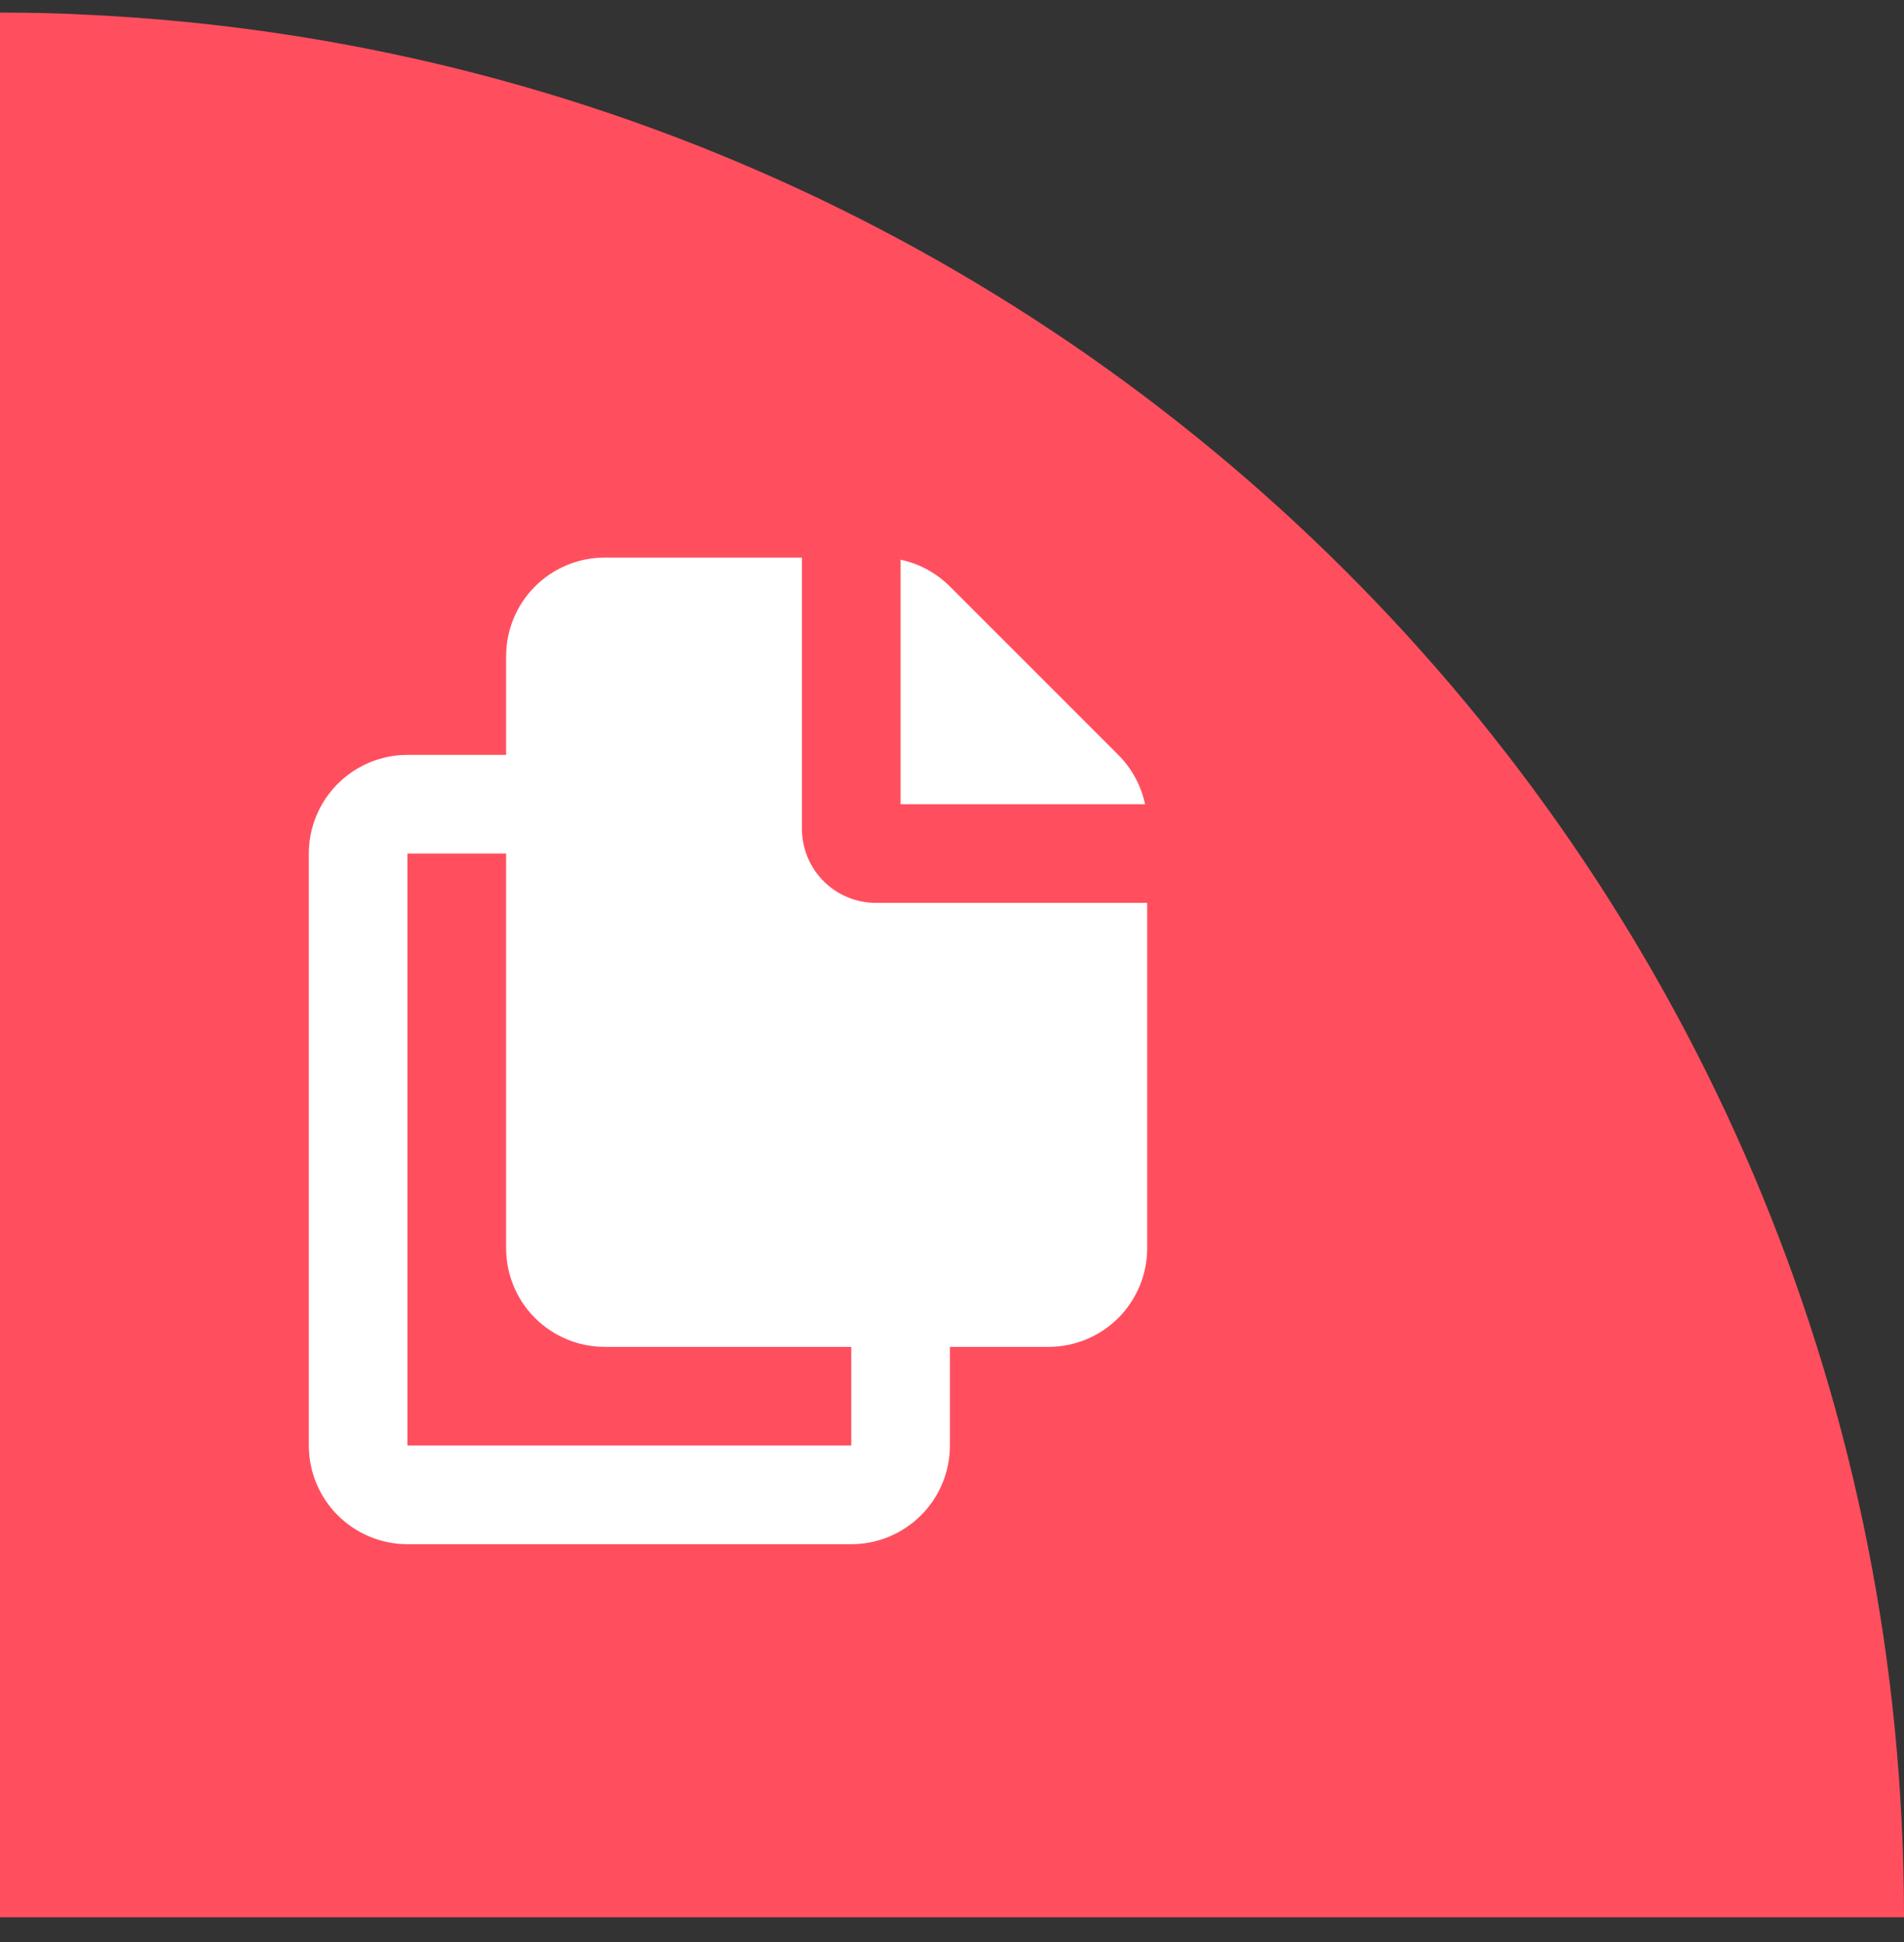
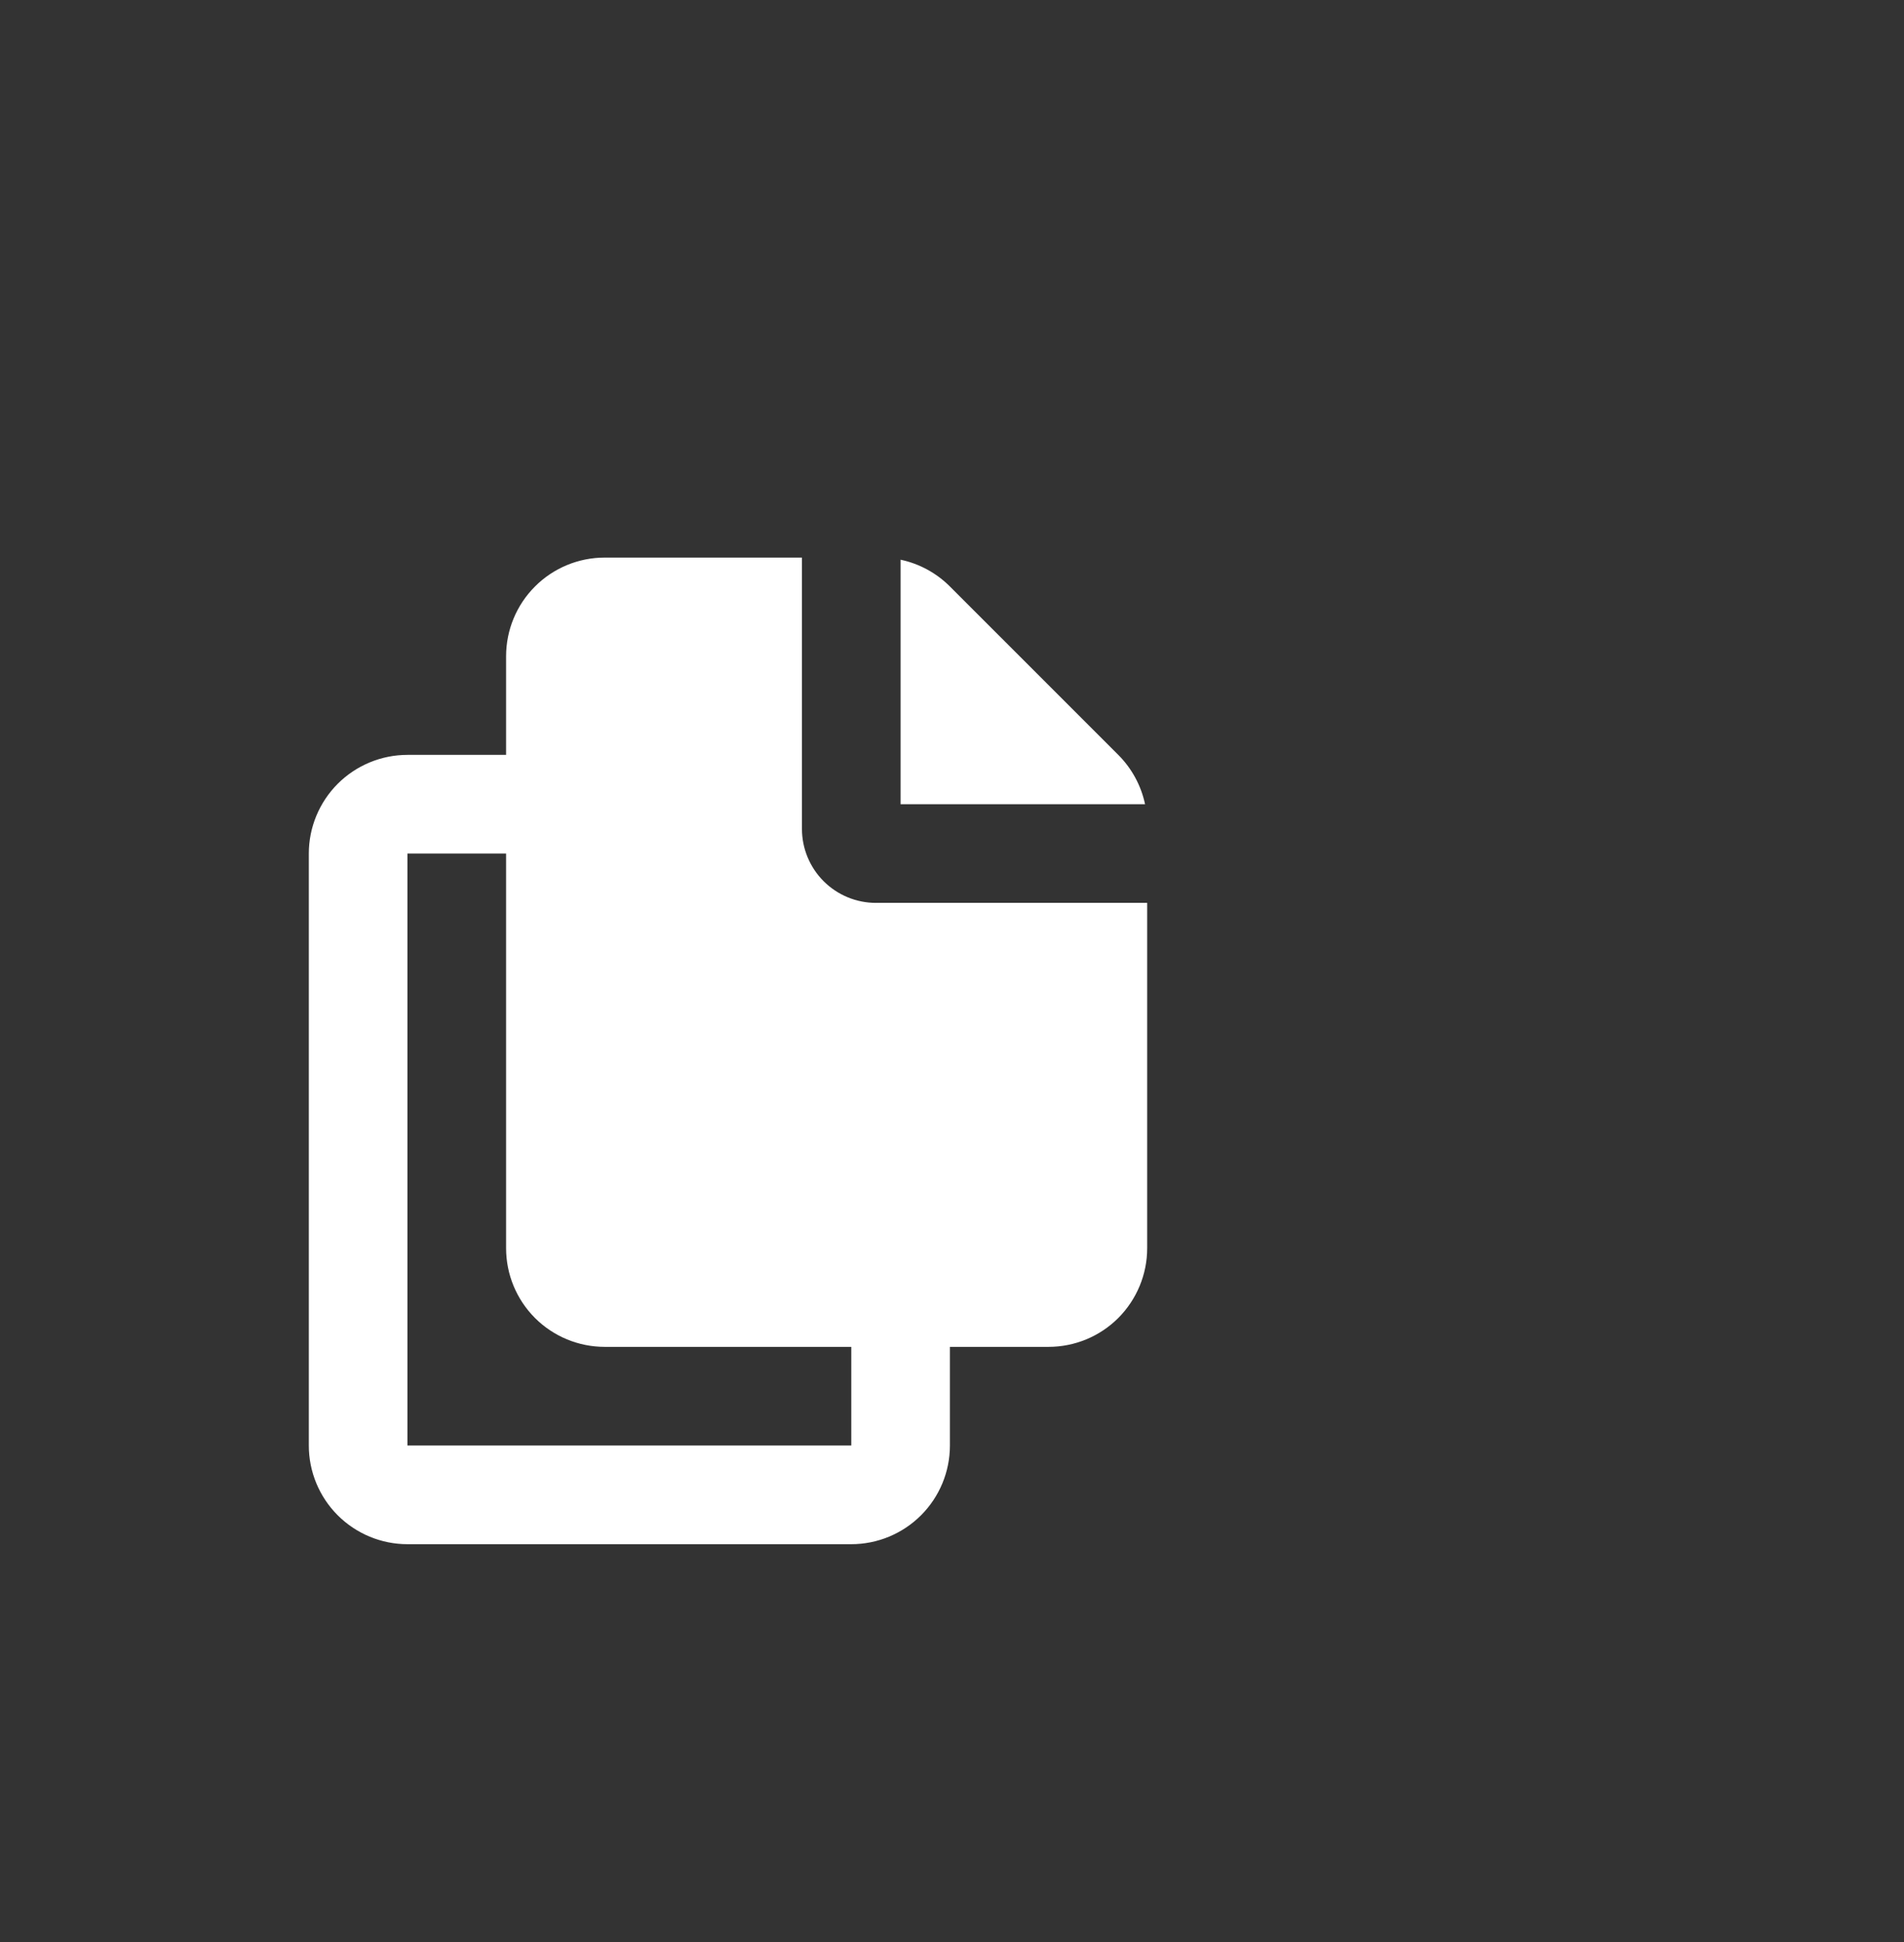
<svg xmlns="http://www.w3.org/2000/svg" width="51" height="52" viewBox="0 0 51 52" fill="none">
  <rect x="0" y="0" width="51" height="52" fill="#333333" stroke="none" />
-   <path d="M51 51.337H0V0.337C0.806 0.337 1.612 0.354 2.41 0.398C29.47 1.718 51 24.019 51 51.328V51.337Z" fill="#FF4F5F" />
  <path fill-rule="evenodd" clip-rule="evenodd" d="M21.481 14.93V22.195C21.481 22.72 21.69 23.224 22.062 23.596C22.433 23.967 22.937 24.176 23.463 24.176H30.728V33.422C30.728 34.123 30.449 34.795 29.954 35.291C29.459 35.786 28.787 36.064 28.086 36.064H25.444V38.706C25.444 39.407 25.166 40.079 24.67 40.574C24.175 41.069 23.503 41.348 22.802 41.348H10.914C10.214 41.348 9.542 41.069 9.046 40.574C8.551 40.079 8.272 39.407 8.272 38.706V22.855C8.272 22.155 8.551 21.483 9.046 20.987C9.542 20.492 10.214 20.213 10.914 20.213H13.556V17.572C13.556 16.871 13.834 16.199 14.33 15.704C14.825 15.208 15.497 14.93 16.198 14.93H21.481ZM13.556 22.855H10.914V38.706H22.802V36.064H16.198C15.497 36.064 14.825 35.786 14.33 35.291C13.834 34.795 13.556 34.123 13.556 33.422V22.855ZM24.123 14.987C24.624 15.093 25.082 15.342 25.444 15.704L29.954 20.213C30.316 20.575 30.565 21.034 30.671 21.534H24.123V14.987Z" fill="white" />
</svg>